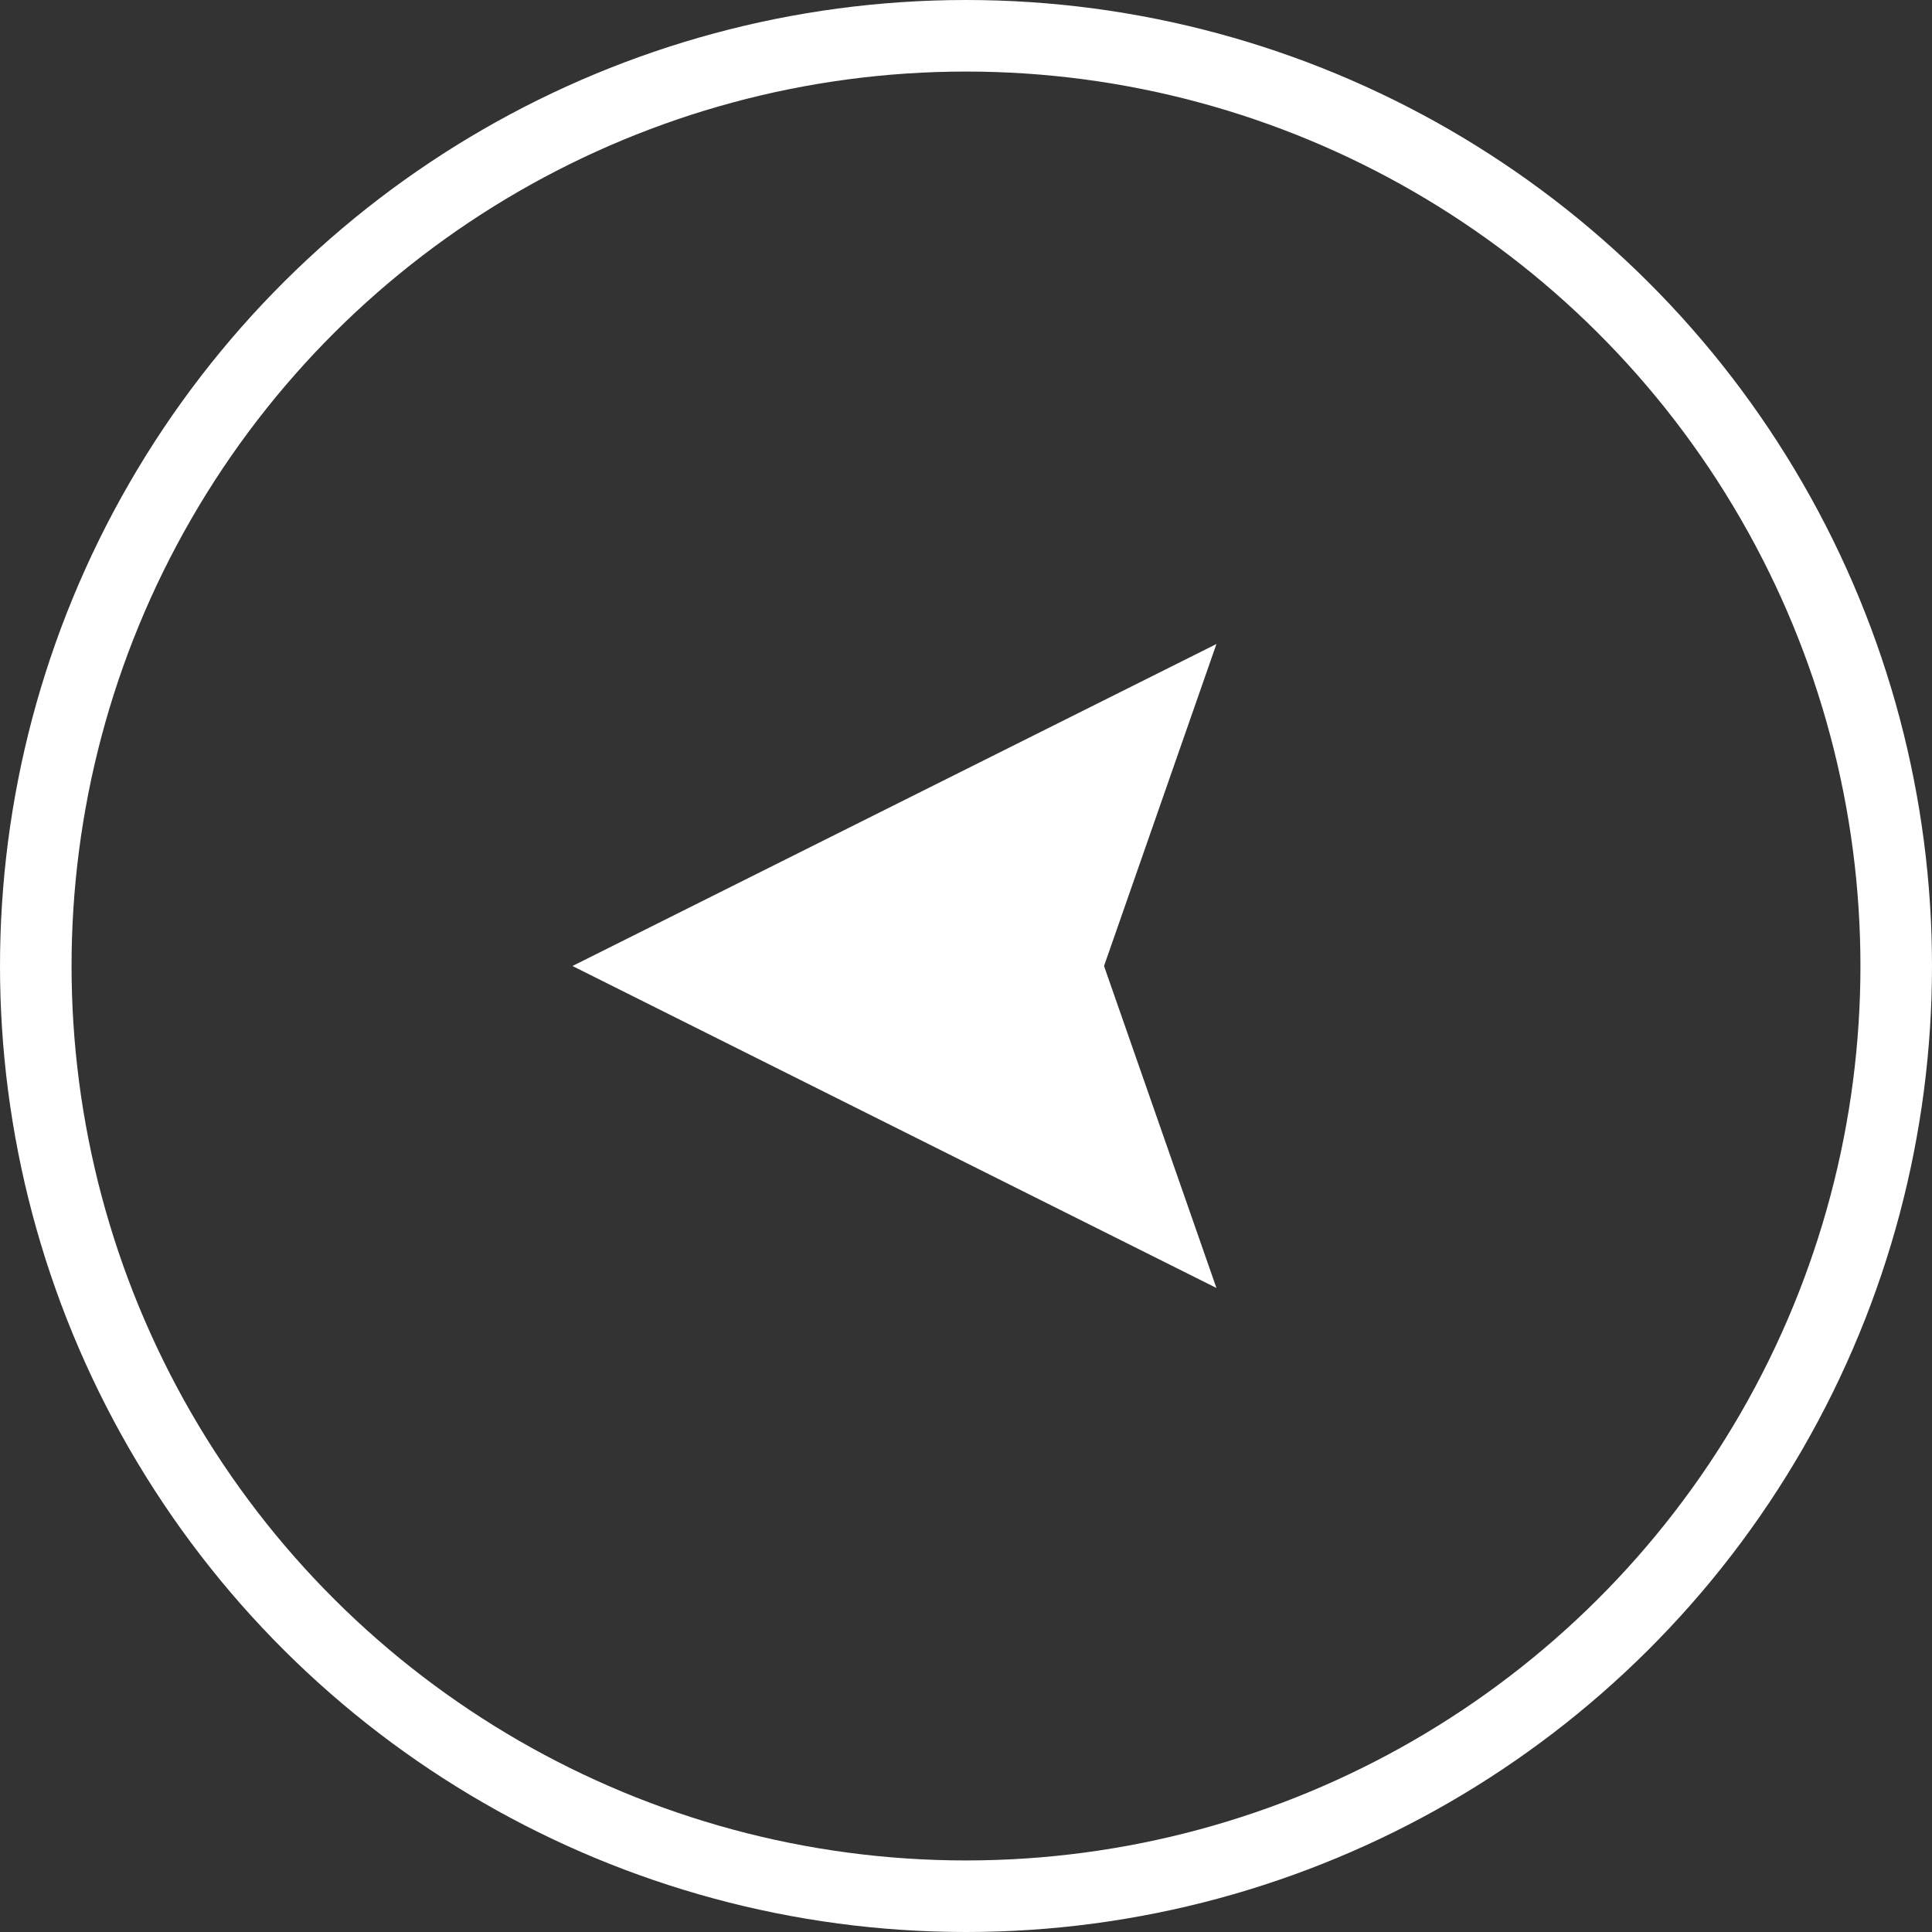
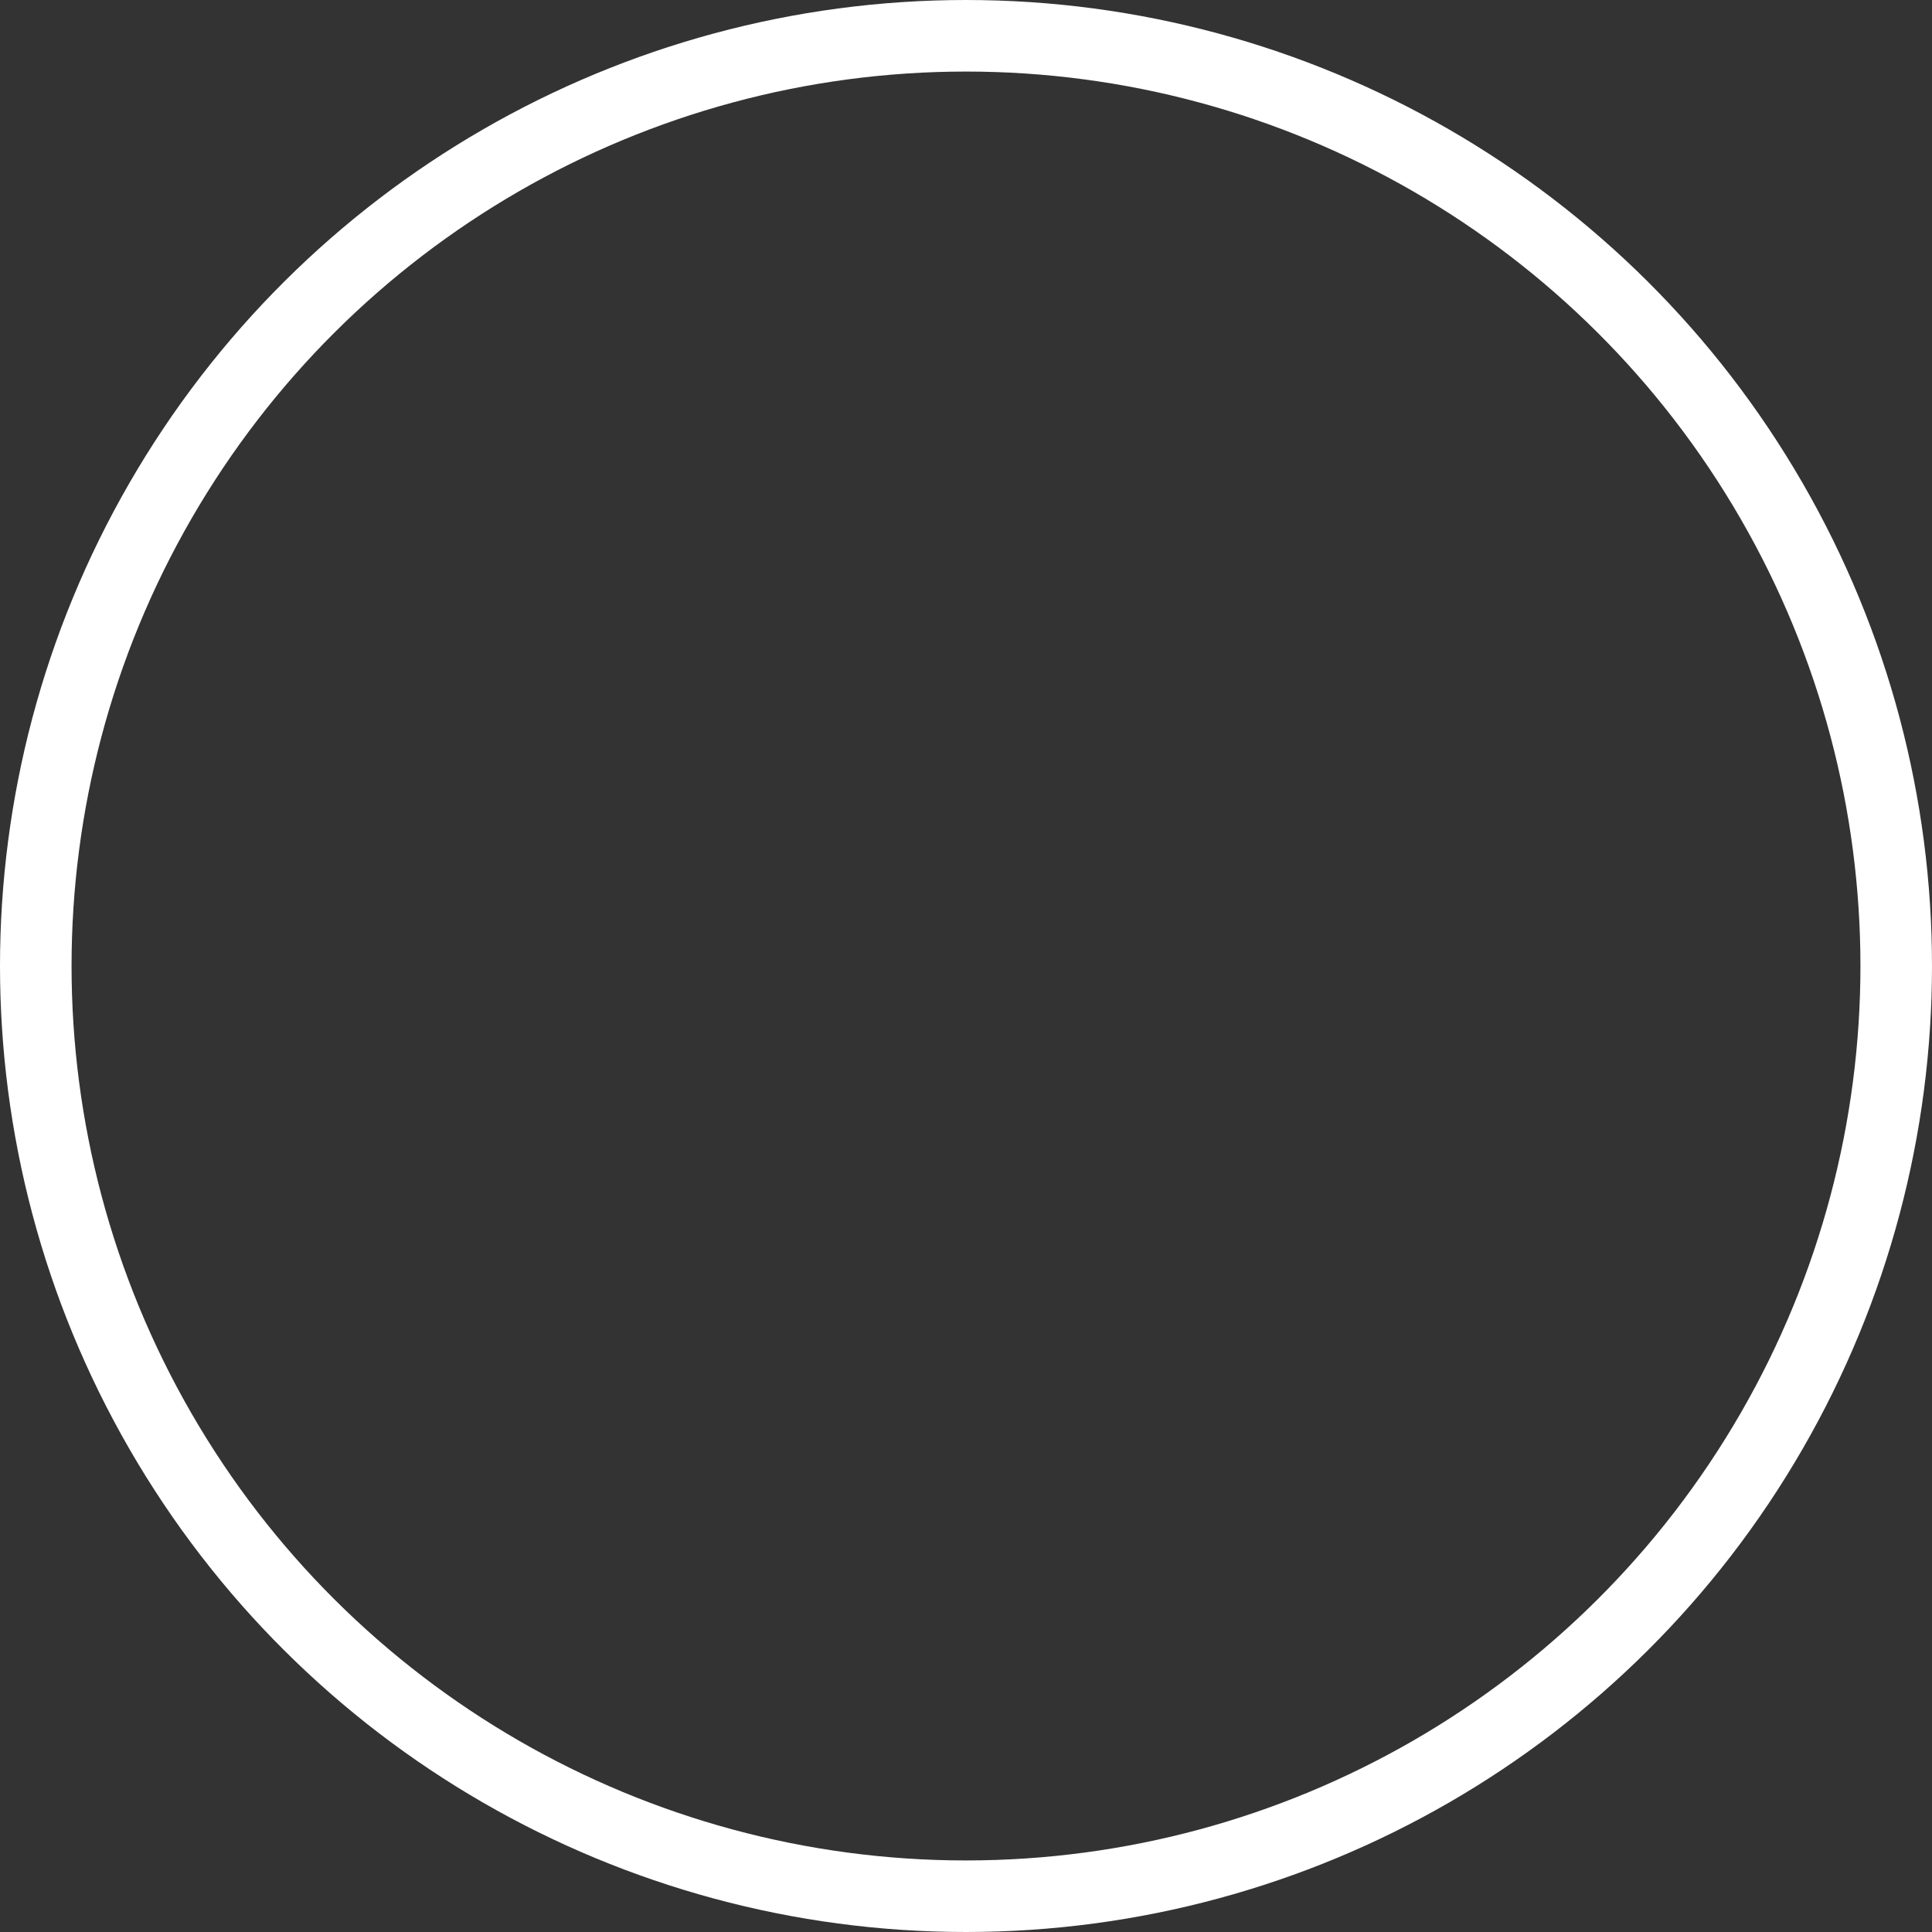
<svg xmlns="http://www.w3.org/2000/svg" width="27" height="27" fill="none">
  <rect width="100%" height="100%" fill="#333333" stroke="none" />
-   <path d="M8 13.5l9 4.5-1.571-4.5L17 9l-9 4.5z" fill="#fff" />
  <circle cx="13.5" cy="13.5" r="13" transform="rotate(90 13.5 13.5)" stroke="#fff" />
</svg>